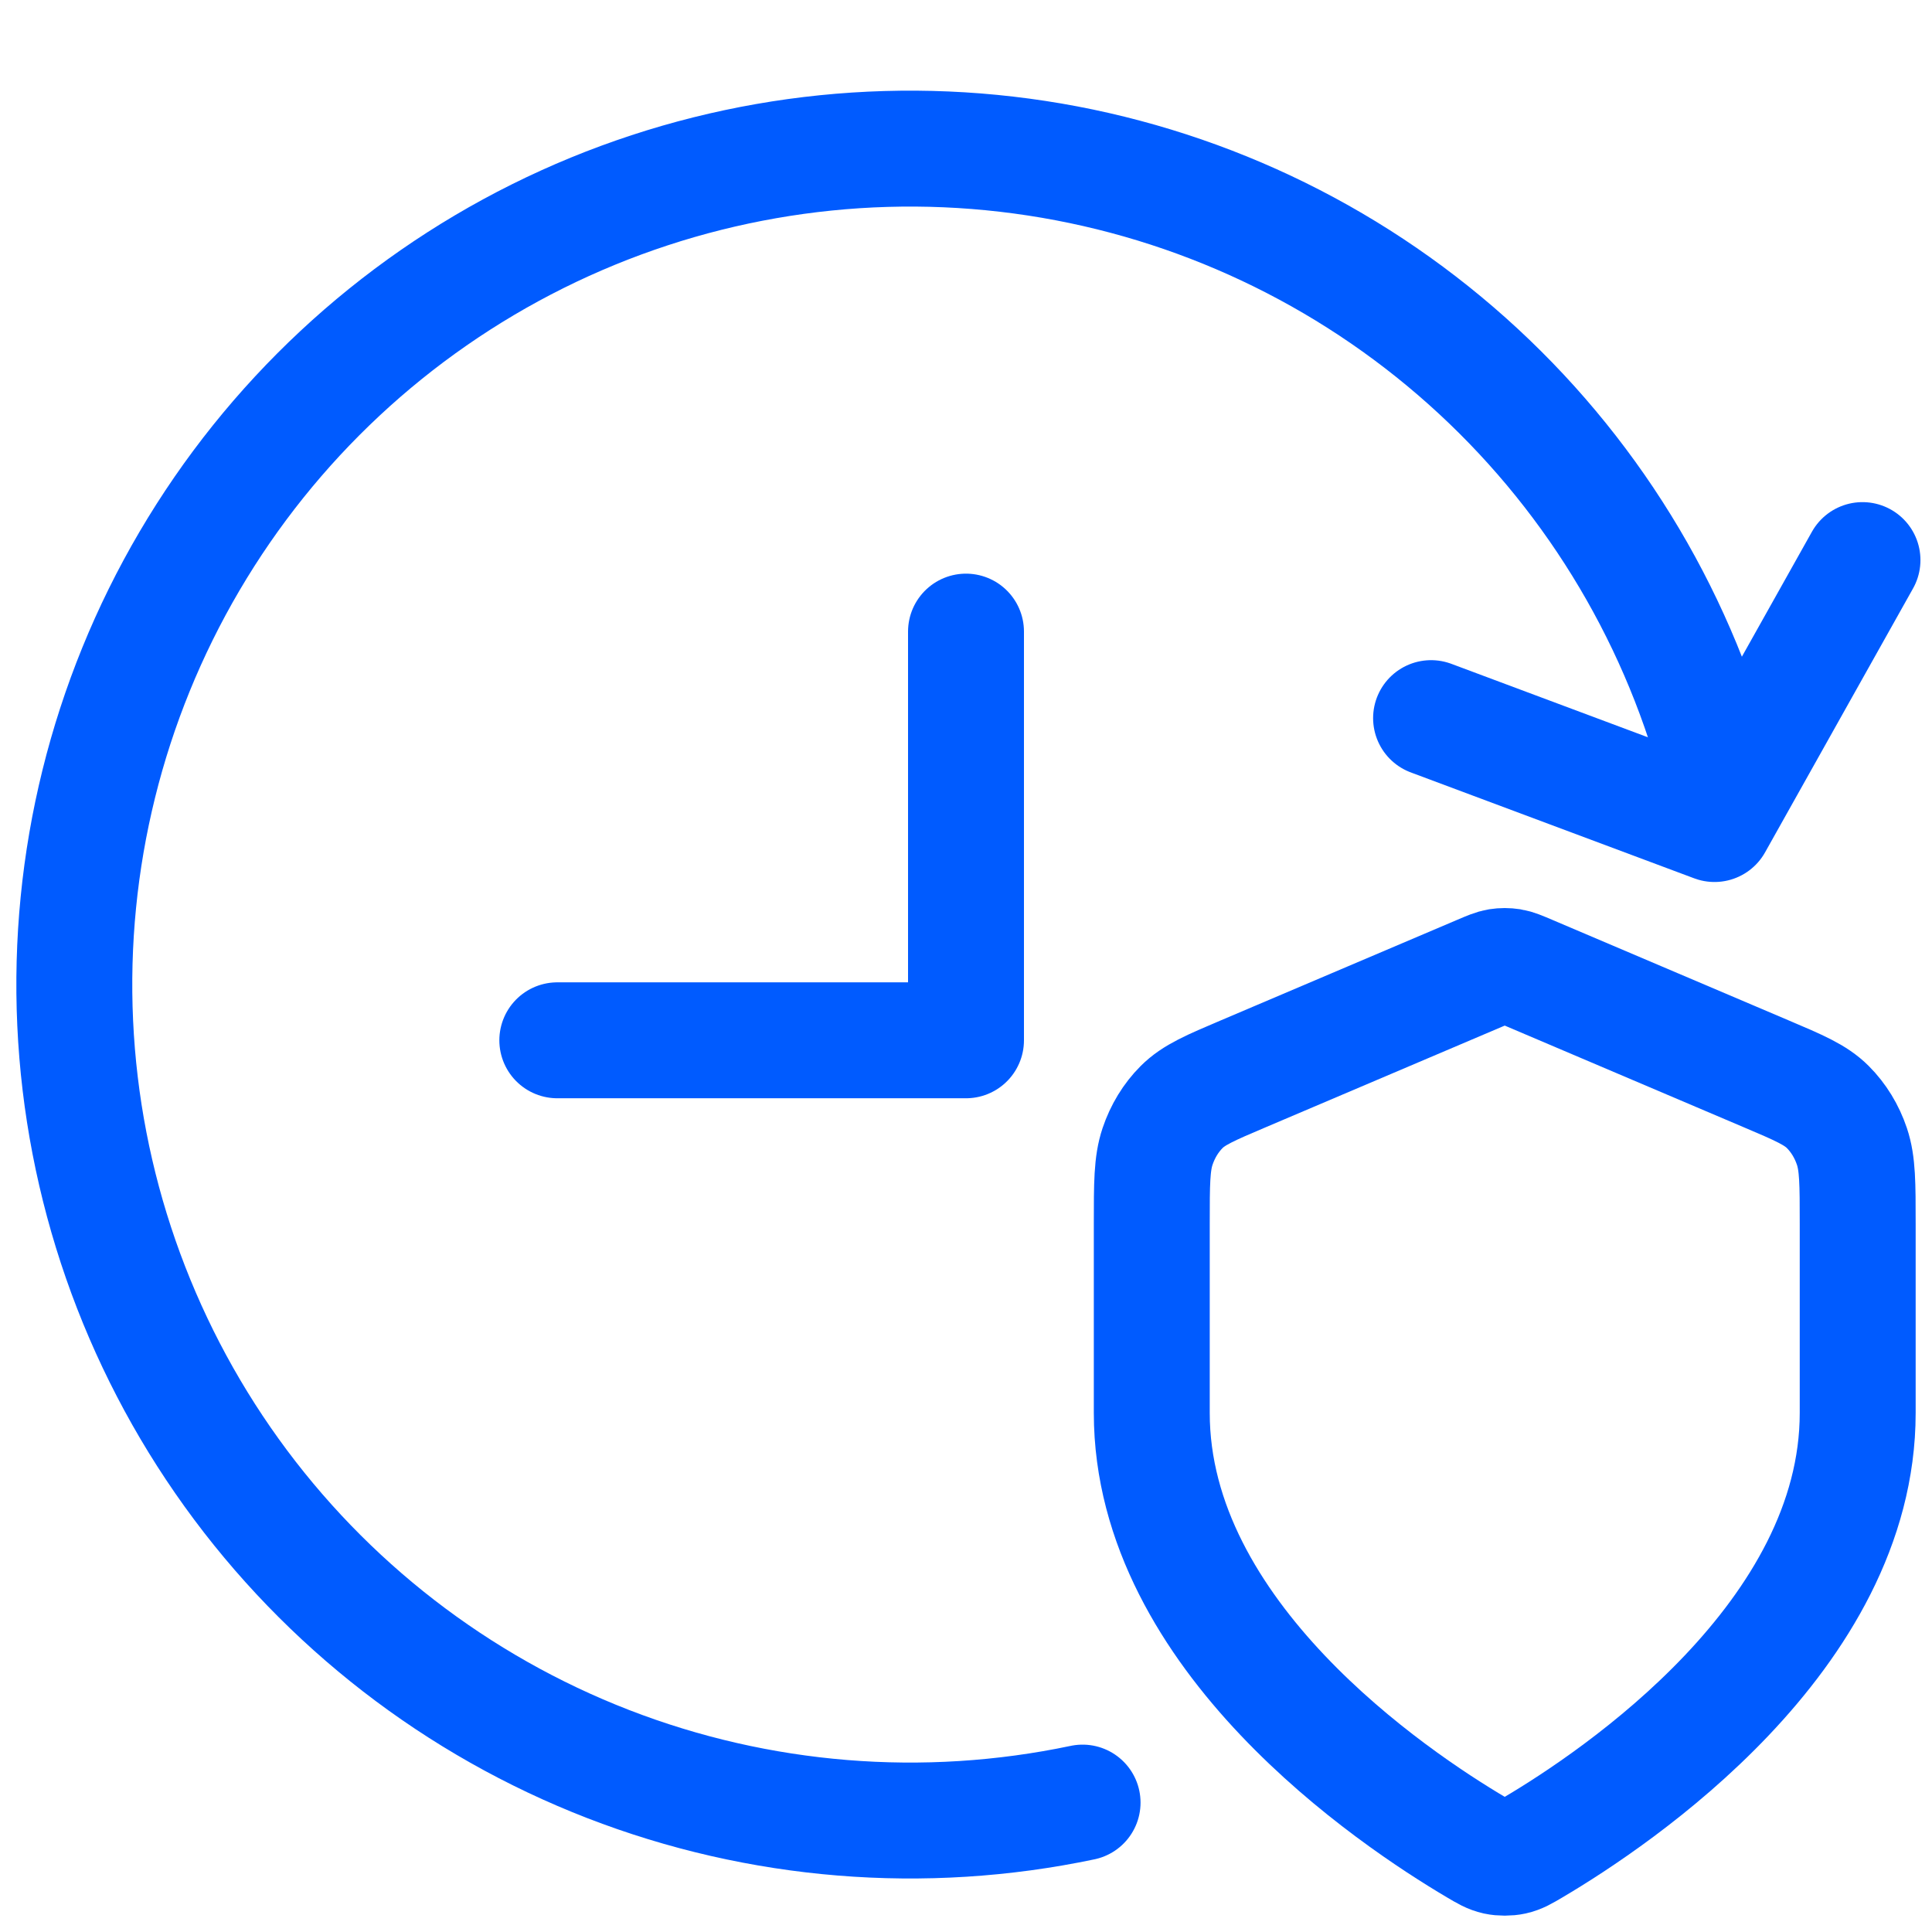
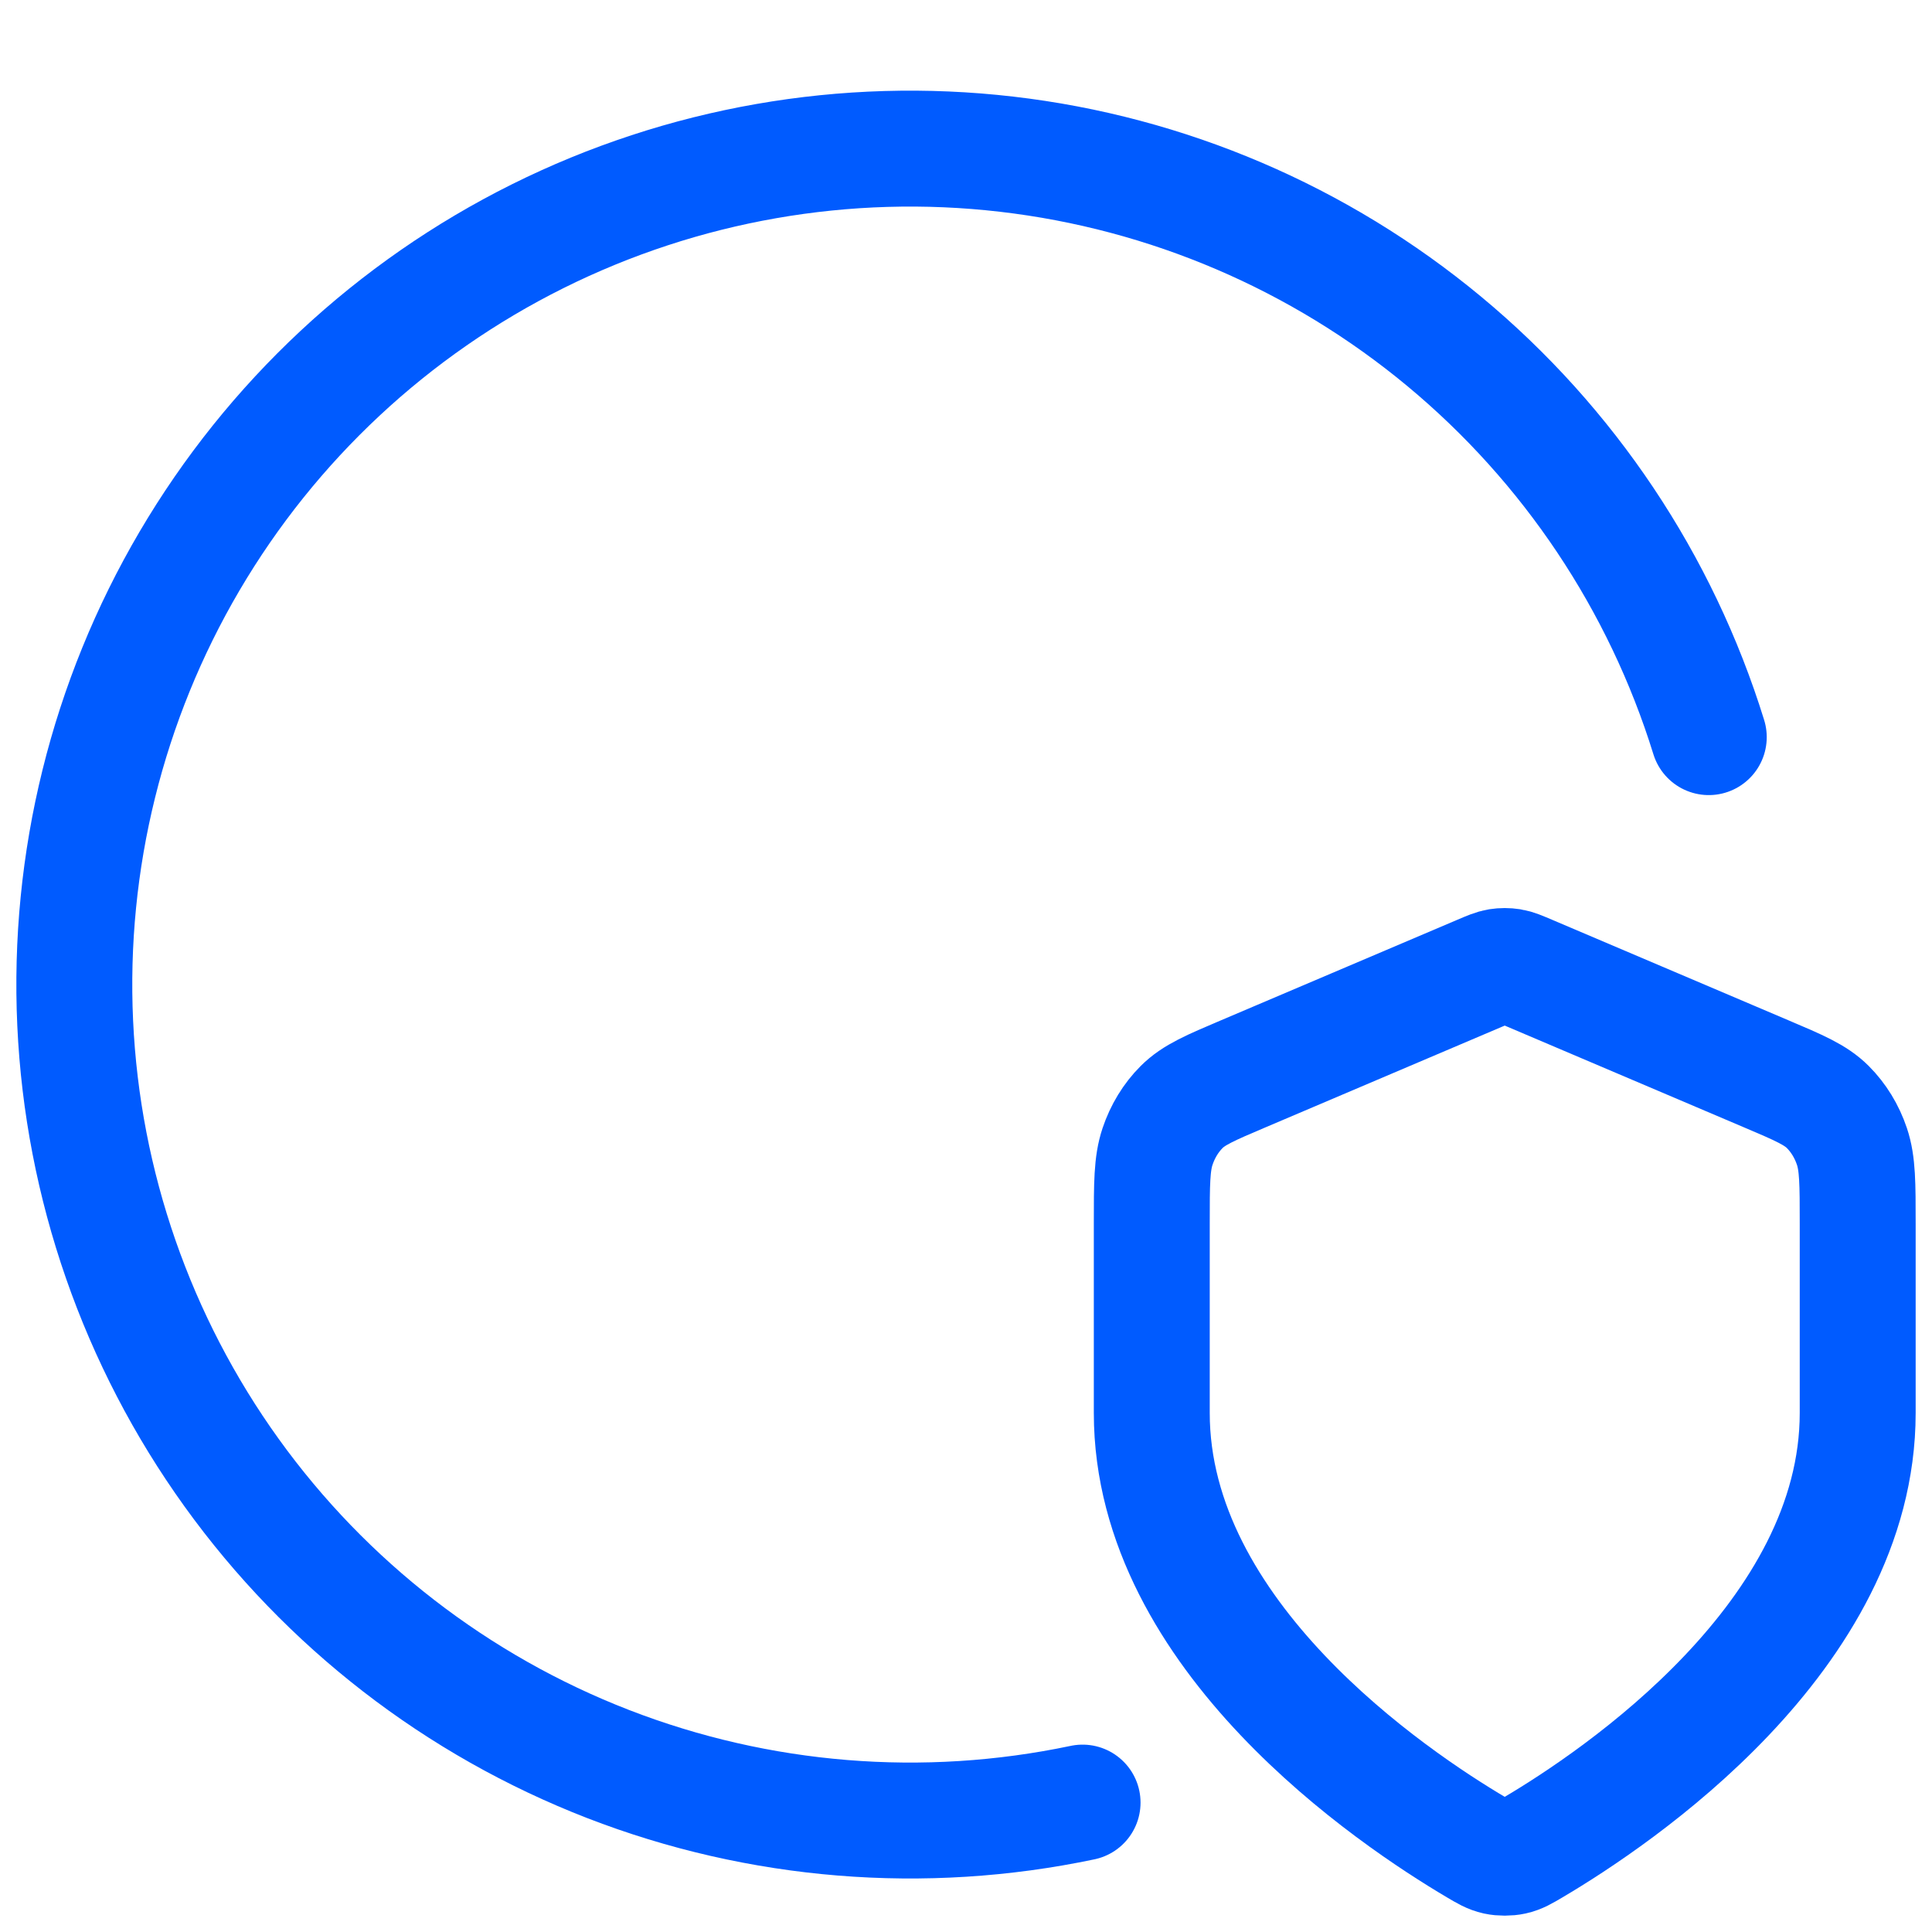
<svg xmlns="http://www.w3.org/2000/svg" width="50" height="50" viewBox="0 0 50 50" fill="none">
  <path d="M44.223 19.077C42.982 15.072 40.603 11.513 37.377 8.835C34.15 6.156 30.215 4.473 26.049 3.99C21.884 3.507 17.668 4.245 13.914 6.114C10.16 7.984 7.031 10.903 4.906 14.519C2.781 18.134 1.753 22.289 1.946 26.478C2.139 30.666 3.546 34.709 5.994 38.113C8.443 41.518 11.828 44.137 15.738 45.653C19.648 47.168 23.914 47.515 28.017 46.651" stroke="#005BFF" stroke-width="3" stroke-linecap="round" stroke-linejoin="round" />
-   <path d="M48.201 14.495L44.371 21.326L37.036 18.585" stroke="#005BFF" stroke-width="3" stroke-linecap="round" stroke-linejoin="round" />
  <path d="M48.077 36.567C48.077 42.345 41.843 46.531 39.675 47.812C39.44 47.951 39.323 48.02 39.16 48.056C39.034 48.084 38.851 48.084 38.724 48.056C38.562 48.02 38.444 47.951 38.21 47.812C36.042 46.531 29.808 42.345 29.808 36.567V31.669C29.808 30.634 29.808 30.116 29.957 29.671C30.089 29.278 30.303 28.927 30.581 28.649C30.896 28.334 31.324 28.152 32.179 27.789L38.301 25.185C38.538 25.084 38.657 25.033 38.779 25.013C38.887 24.996 38.997 24.996 39.106 25.013C39.228 25.033 39.346 25.084 39.584 25.185L45.706 27.789C46.561 28.152 46.988 28.334 47.303 28.649C47.581 28.927 47.796 29.278 47.928 29.671C48.077 30.116 48.077 30.634 48.077 31.669V36.567Z" stroke="#005BFF" stroke-width="3" stroke-linecap="round" stroke-linejoin="round" />
-   <path d="M14.423 26.923H25V16.346" stroke="#005BFF" stroke-width="3" stroke-linecap="round" stroke-linejoin="round" />
</svg>